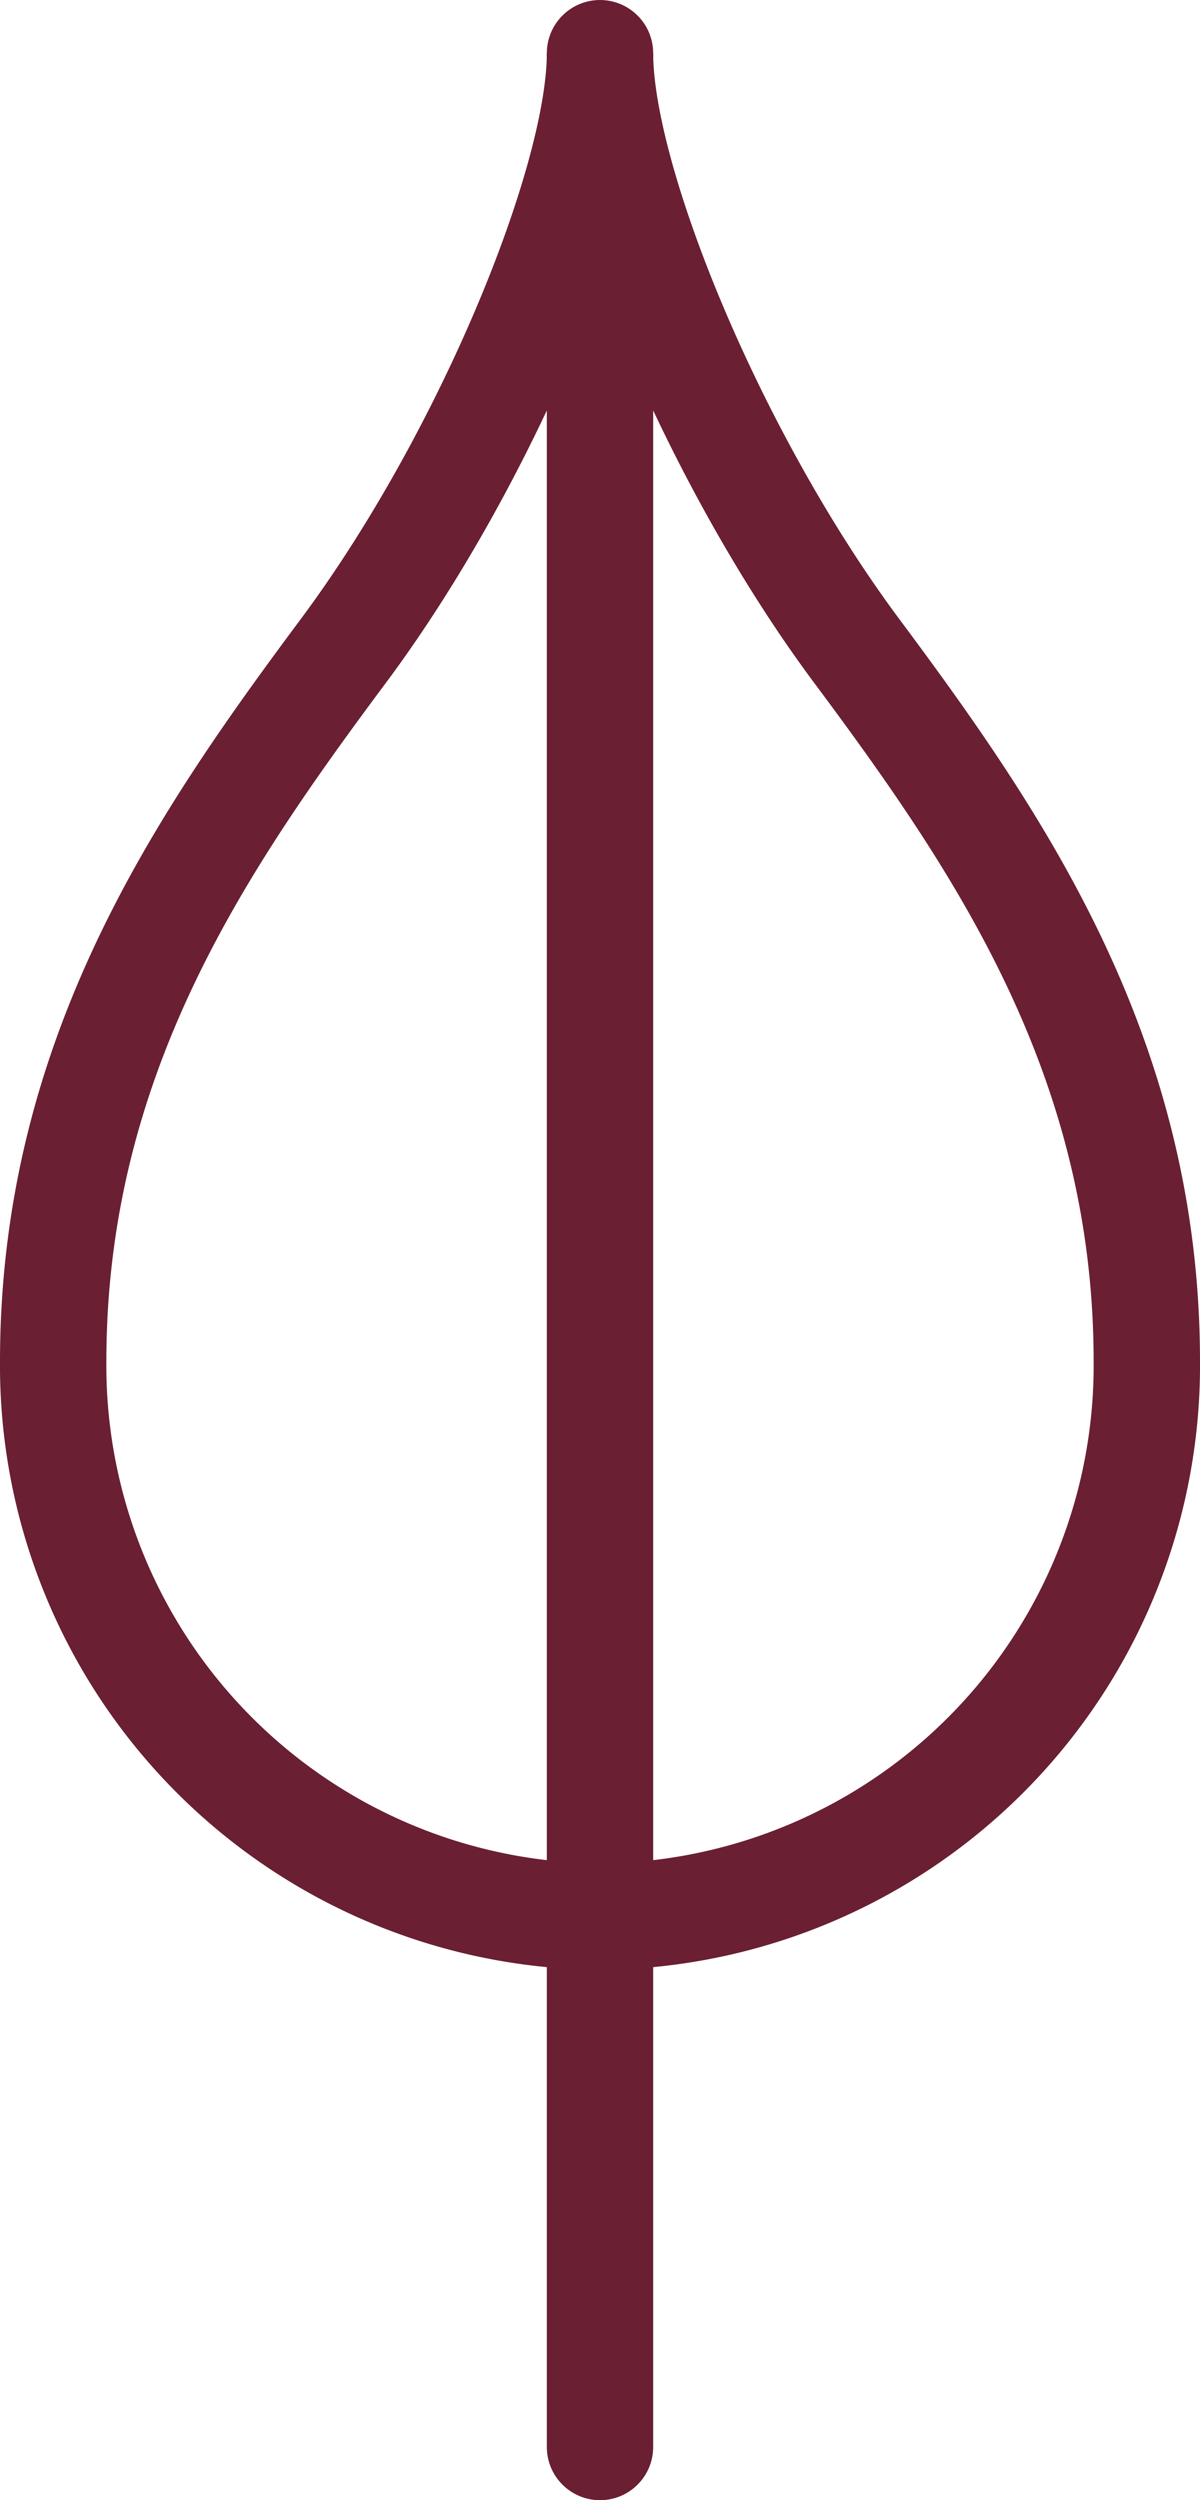
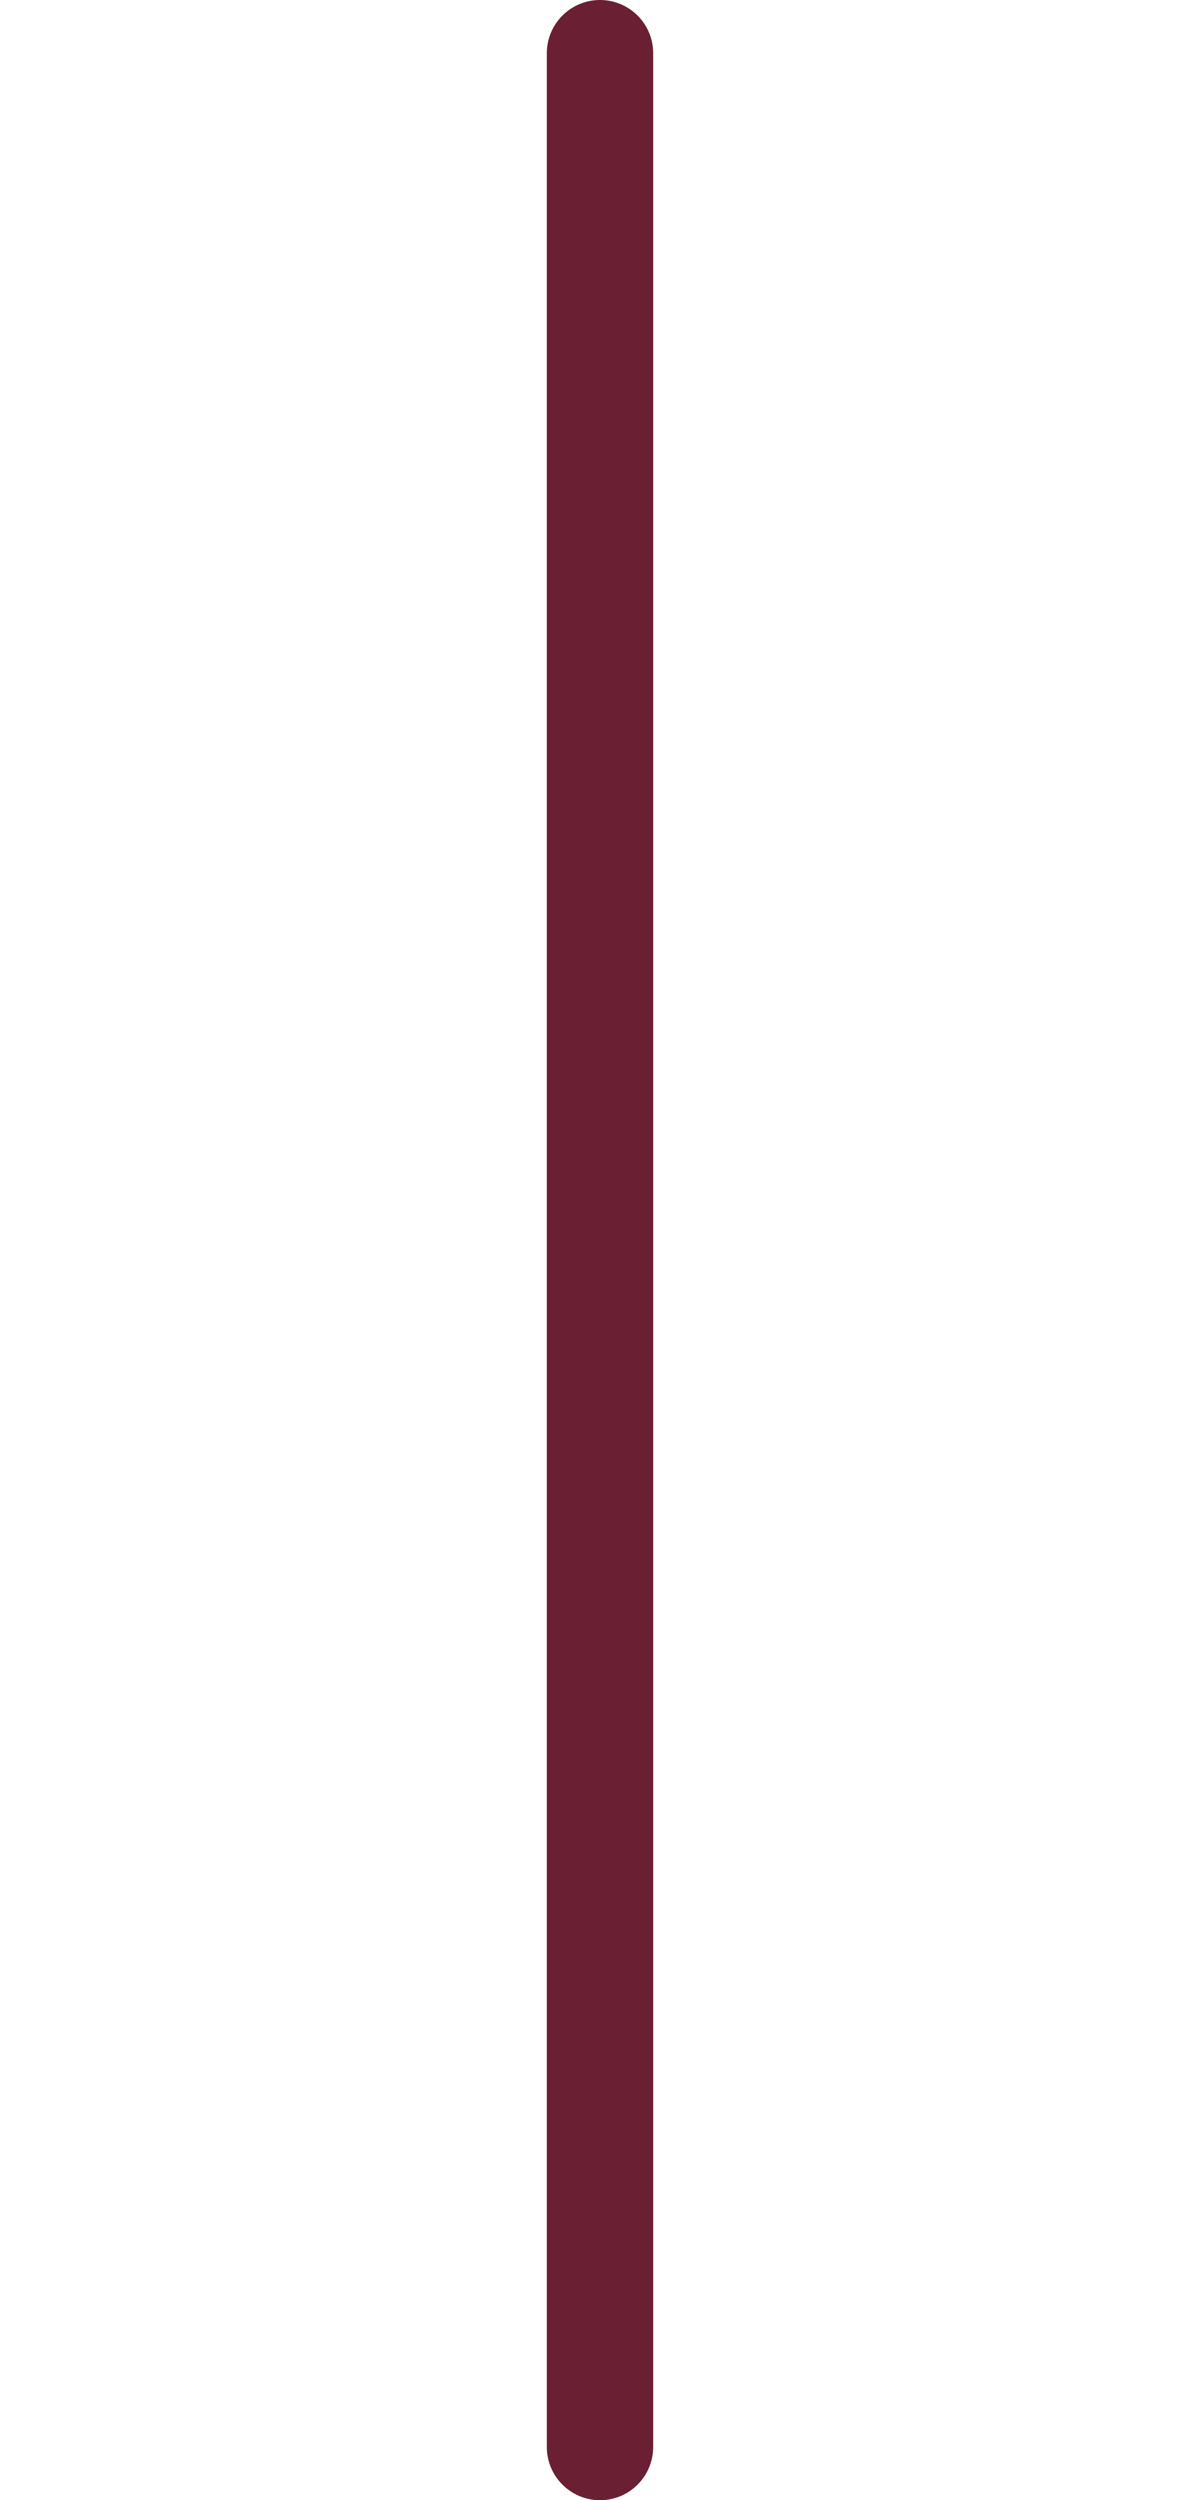
<svg xmlns="http://www.w3.org/2000/svg" viewBox="0 0 22.564 47" height="47" width="22.564">
-   <path stroke-width="2" stroke-miterlimit="10" stroke-linecap="round" stroke="#6a1f32" fill="none" d="M11.282,1c0,2.426-2.14,7.63-4.826,11.237S1,19.877,1,25.6A10.359,10.359,0,0,0,11.282,36.03,10.359,10.359,0,0,0,21.564,25.6c0-5.725-2.77-9.758-5.456-13.365S11.282,3.426,11.282,1Z" />
  <line stroke-width="2" stroke-miterlimit="10" stroke-linecap="round" stroke="#6a1f32" fill="none" transform="translate(11.282 1)" y2="45" />
</svg>